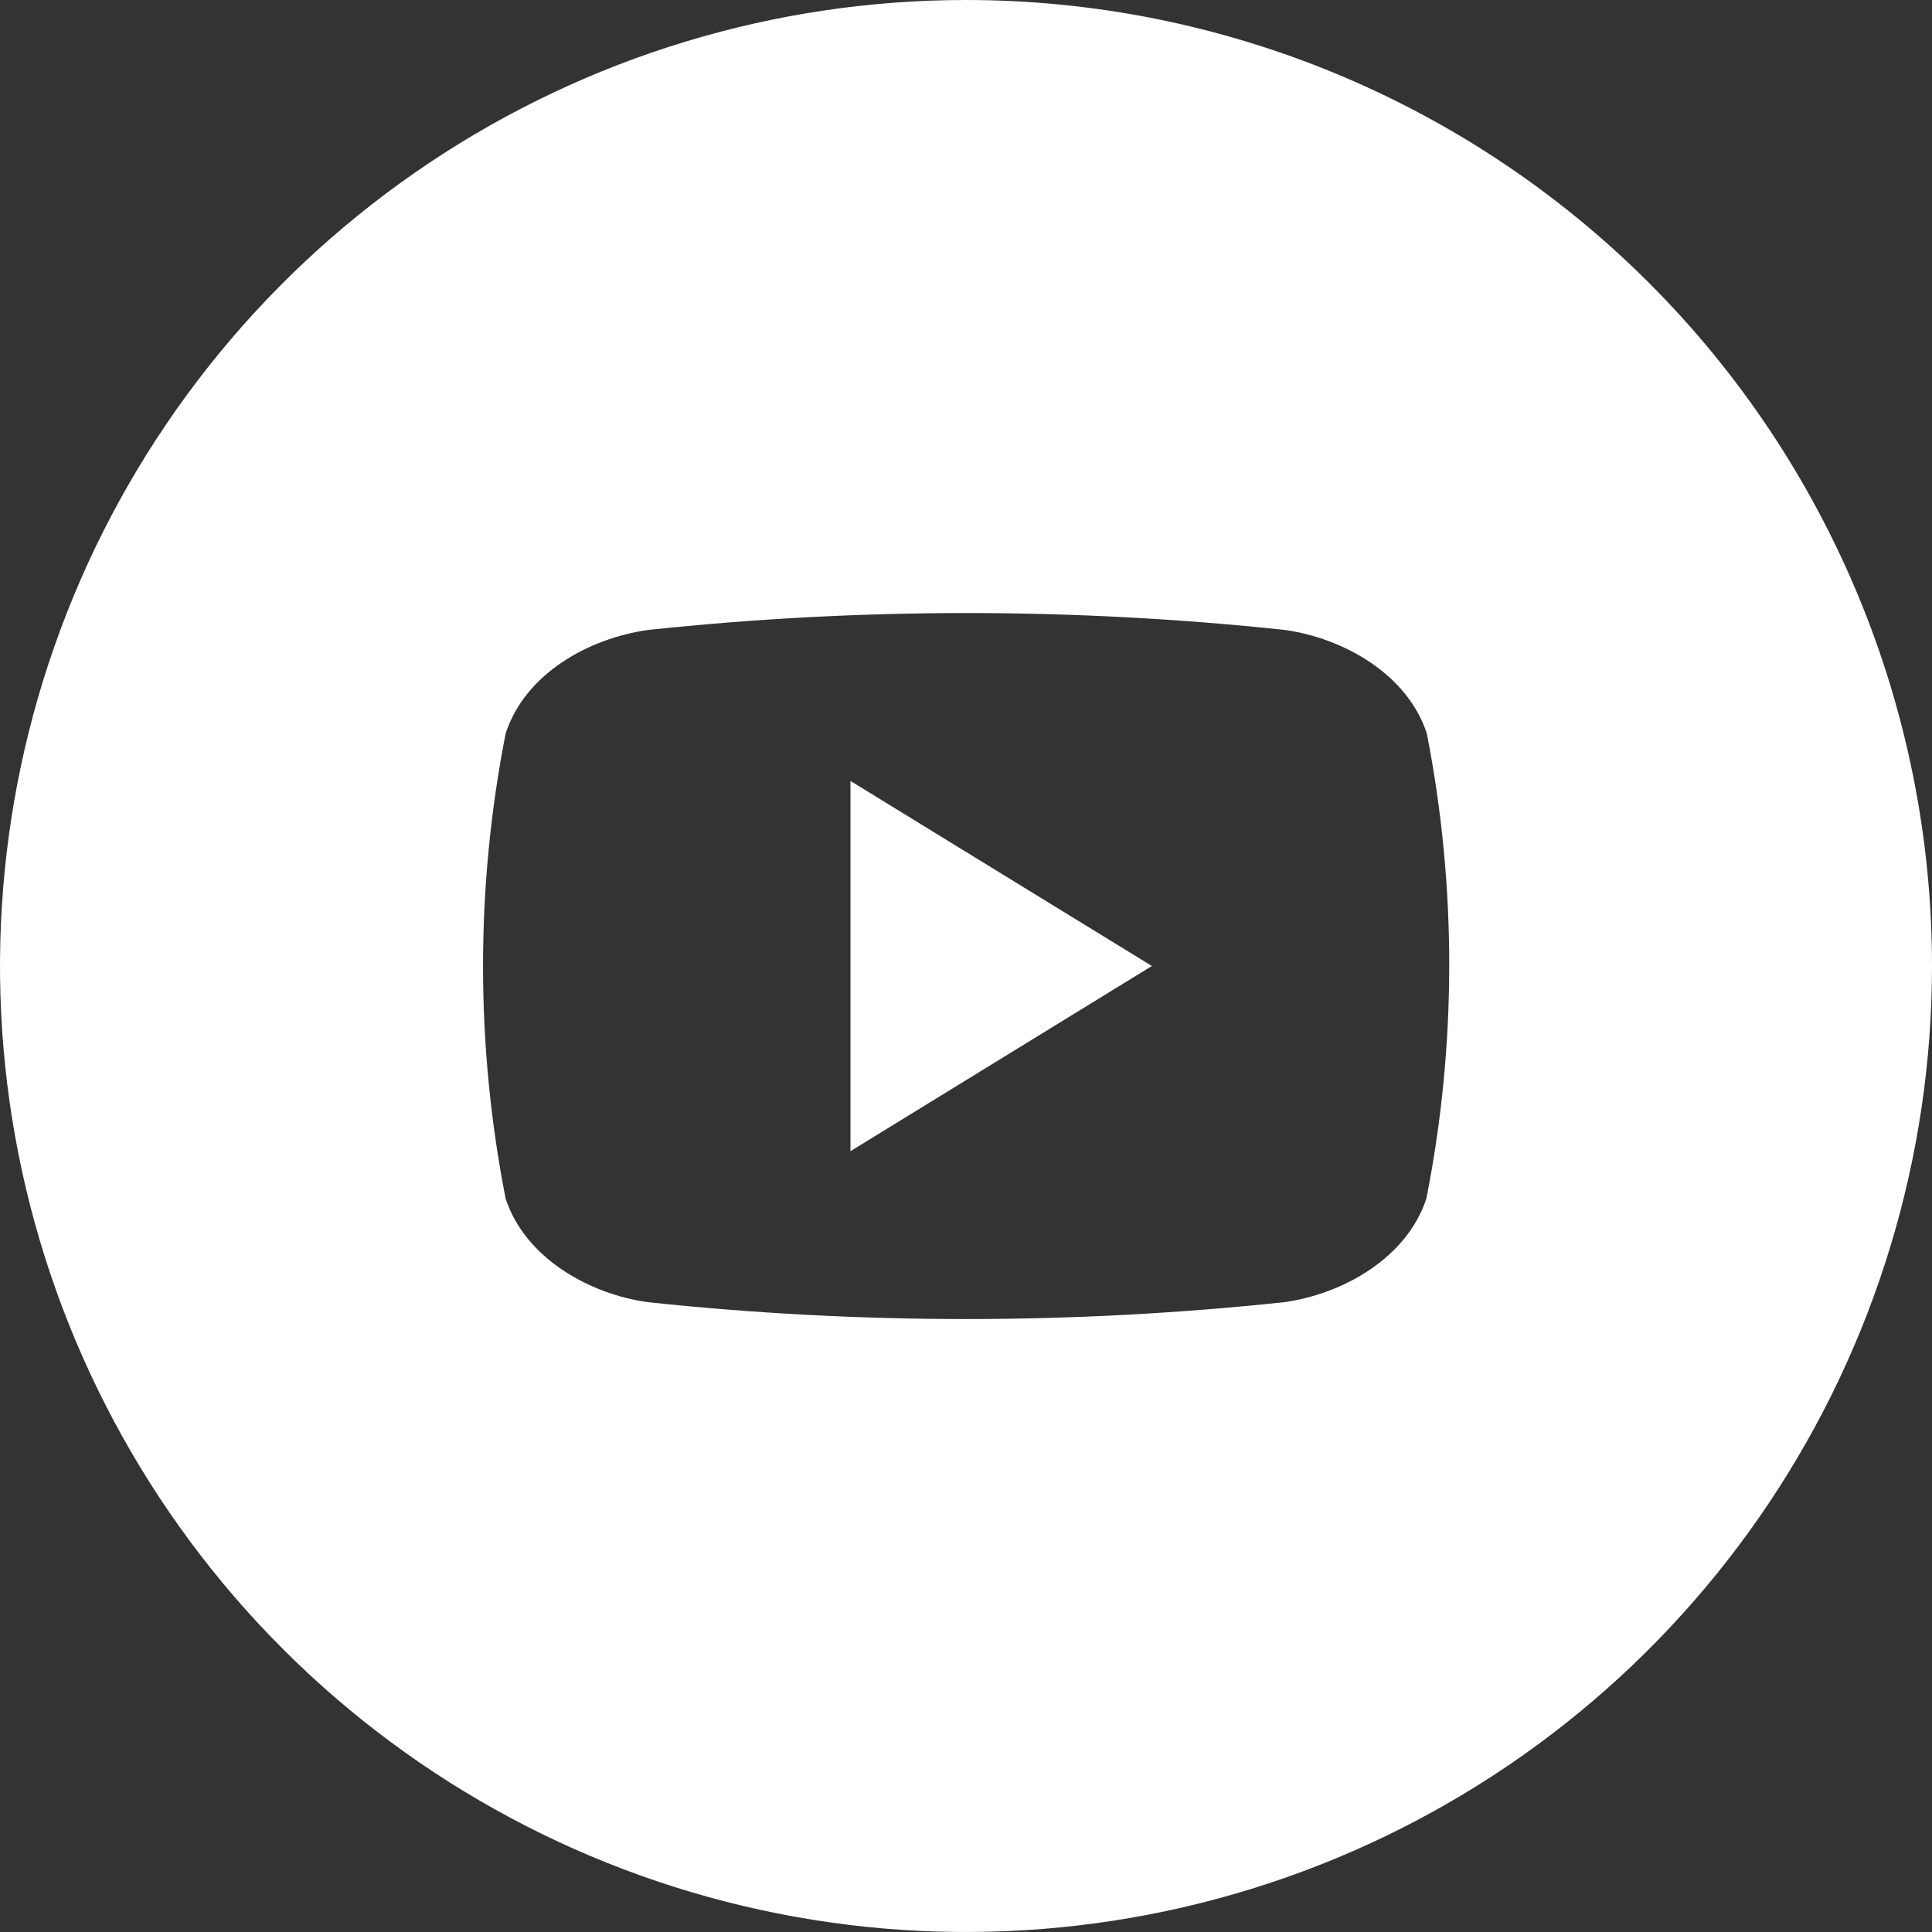
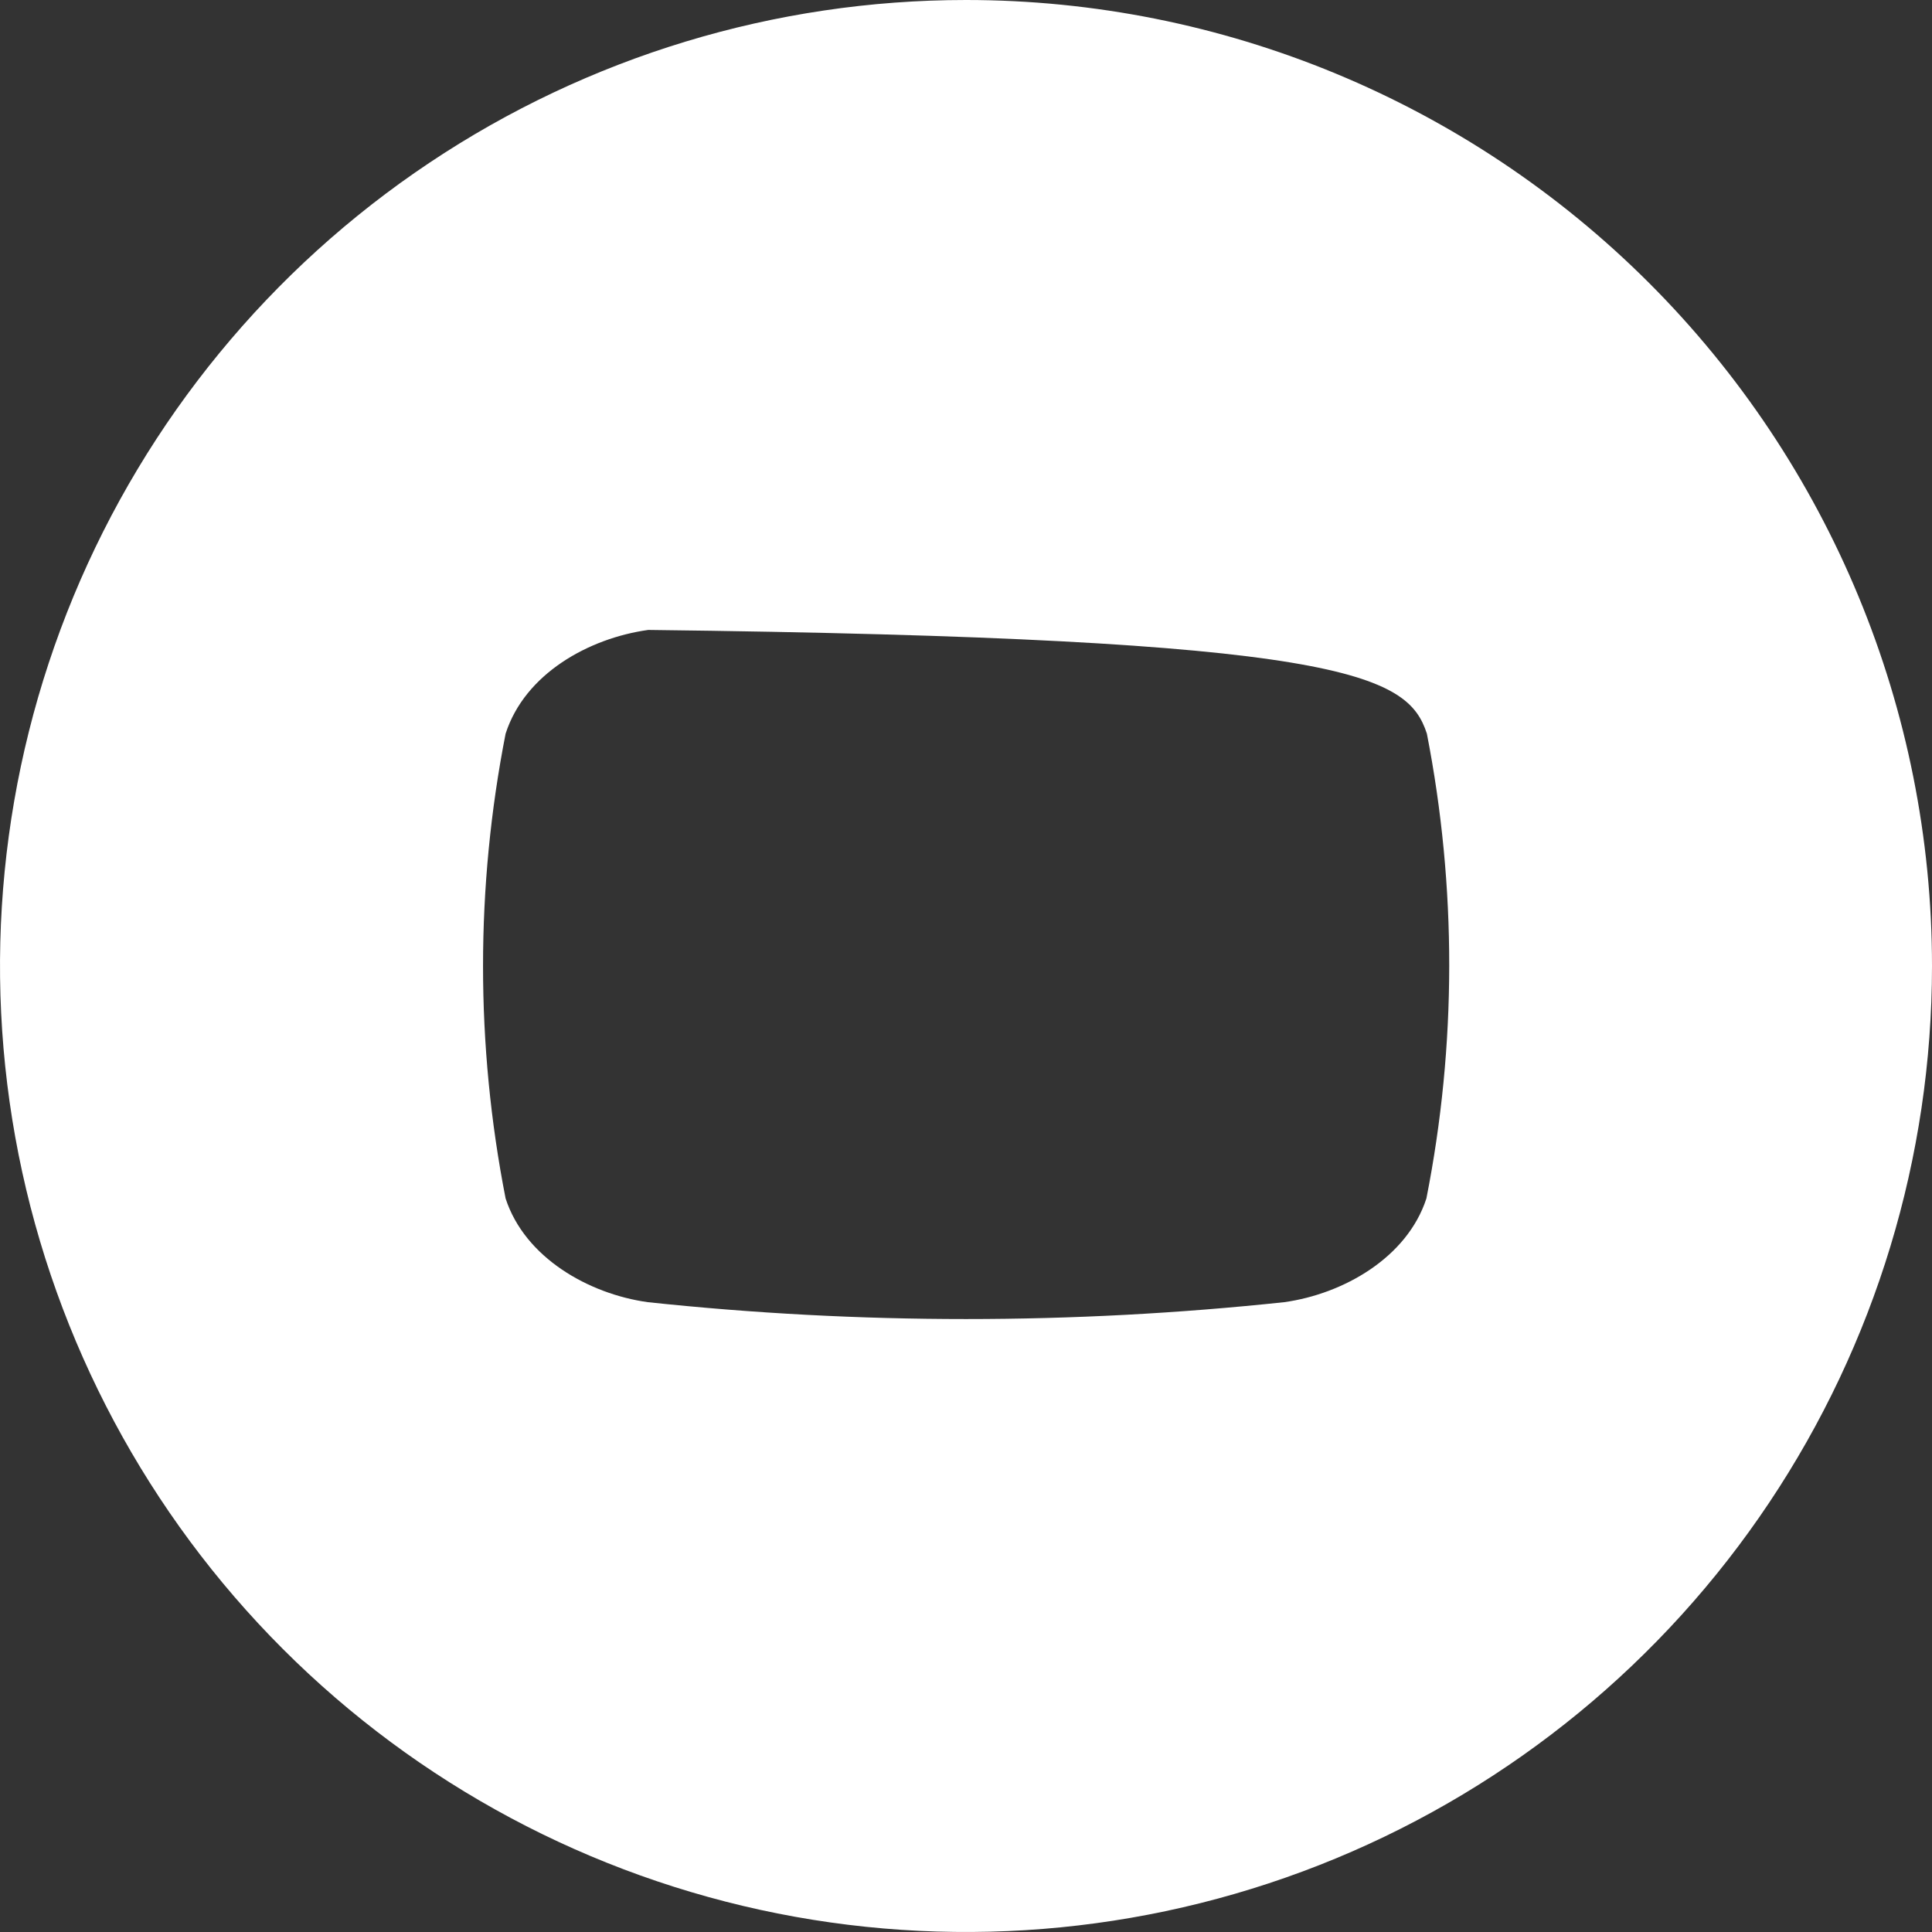
<svg xmlns="http://www.w3.org/2000/svg" width="40" height="40" viewBox="0 0 40 40" fill="none">
  <rect x="0" y="0" width="40" height="40" fill="#333333" stroke="none" />
  <g clip-path="url(#clip0_9_108)">
-     <path d="M17.608 16.169L23.848 20L17.608 23.834V16.169Z" fill="white" />
-     <path d="M20 0C16.044 0 12.178 1.173 8.889 3.371C5.6 5.568 3.036 8.692 1.522 12.346C0.009 16.001 -0.387 20.022 0.384 23.902C1.156 27.781 3.061 31.345 5.858 34.142C8.655 36.939 12.219 38.844 16.098 39.616C19.978 40.387 23.999 39.991 27.654 38.478C31.308 36.964 34.432 34.4 36.629 31.111C38.827 27.822 40 23.956 40 20C40 14.696 37.893 9.609 34.142 5.858C30.391 2.107 25.304 0 20 0V0ZM29.532 24.813C29.132 26.042 27.808 26.79 26.59 26.96C22.209 27.426 17.791 27.426 13.411 26.96C12.192 26.79 10.868 26.042 10.468 24.813C9.845 21.636 9.845 18.367 10.468 15.19C10.868 13.947 12.192 13.213 13.421 13.042C17.802 12.576 22.219 12.576 26.6 13.042C27.818 13.213 29.142 13.958 29.542 15.19C30.162 18.368 30.159 21.636 29.532 24.813Z" fill="white" />
+     <path d="M20 0C16.044 0 12.178 1.173 8.889 3.371C5.6 5.568 3.036 8.692 1.522 12.346C0.009 16.001 -0.387 20.022 0.384 23.902C1.156 27.781 3.061 31.345 5.858 34.142C8.655 36.939 12.219 38.844 16.098 39.616C19.978 40.387 23.999 39.991 27.654 38.478C31.308 36.964 34.432 34.4 36.629 31.111C38.827 27.822 40 23.956 40 20C40 14.696 37.893 9.609 34.142 5.858C30.391 2.107 25.304 0 20 0V0ZM29.532 24.813C29.132 26.042 27.808 26.79 26.59 26.96C22.209 27.426 17.791 27.426 13.411 26.96C12.192 26.79 10.868 26.042 10.468 24.813C9.845 21.636 9.845 18.367 10.468 15.19C10.868 13.947 12.192 13.213 13.421 13.042C27.818 13.213 29.142 13.958 29.542 15.19C30.162 18.368 30.159 21.636 29.532 24.813Z" fill="white" />
  </g>
  <defs>
    <clipPath id="clip0_9_108">
      <rect width="40" height="40" fill="white" />
    </clipPath>
  </defs>
</svg>